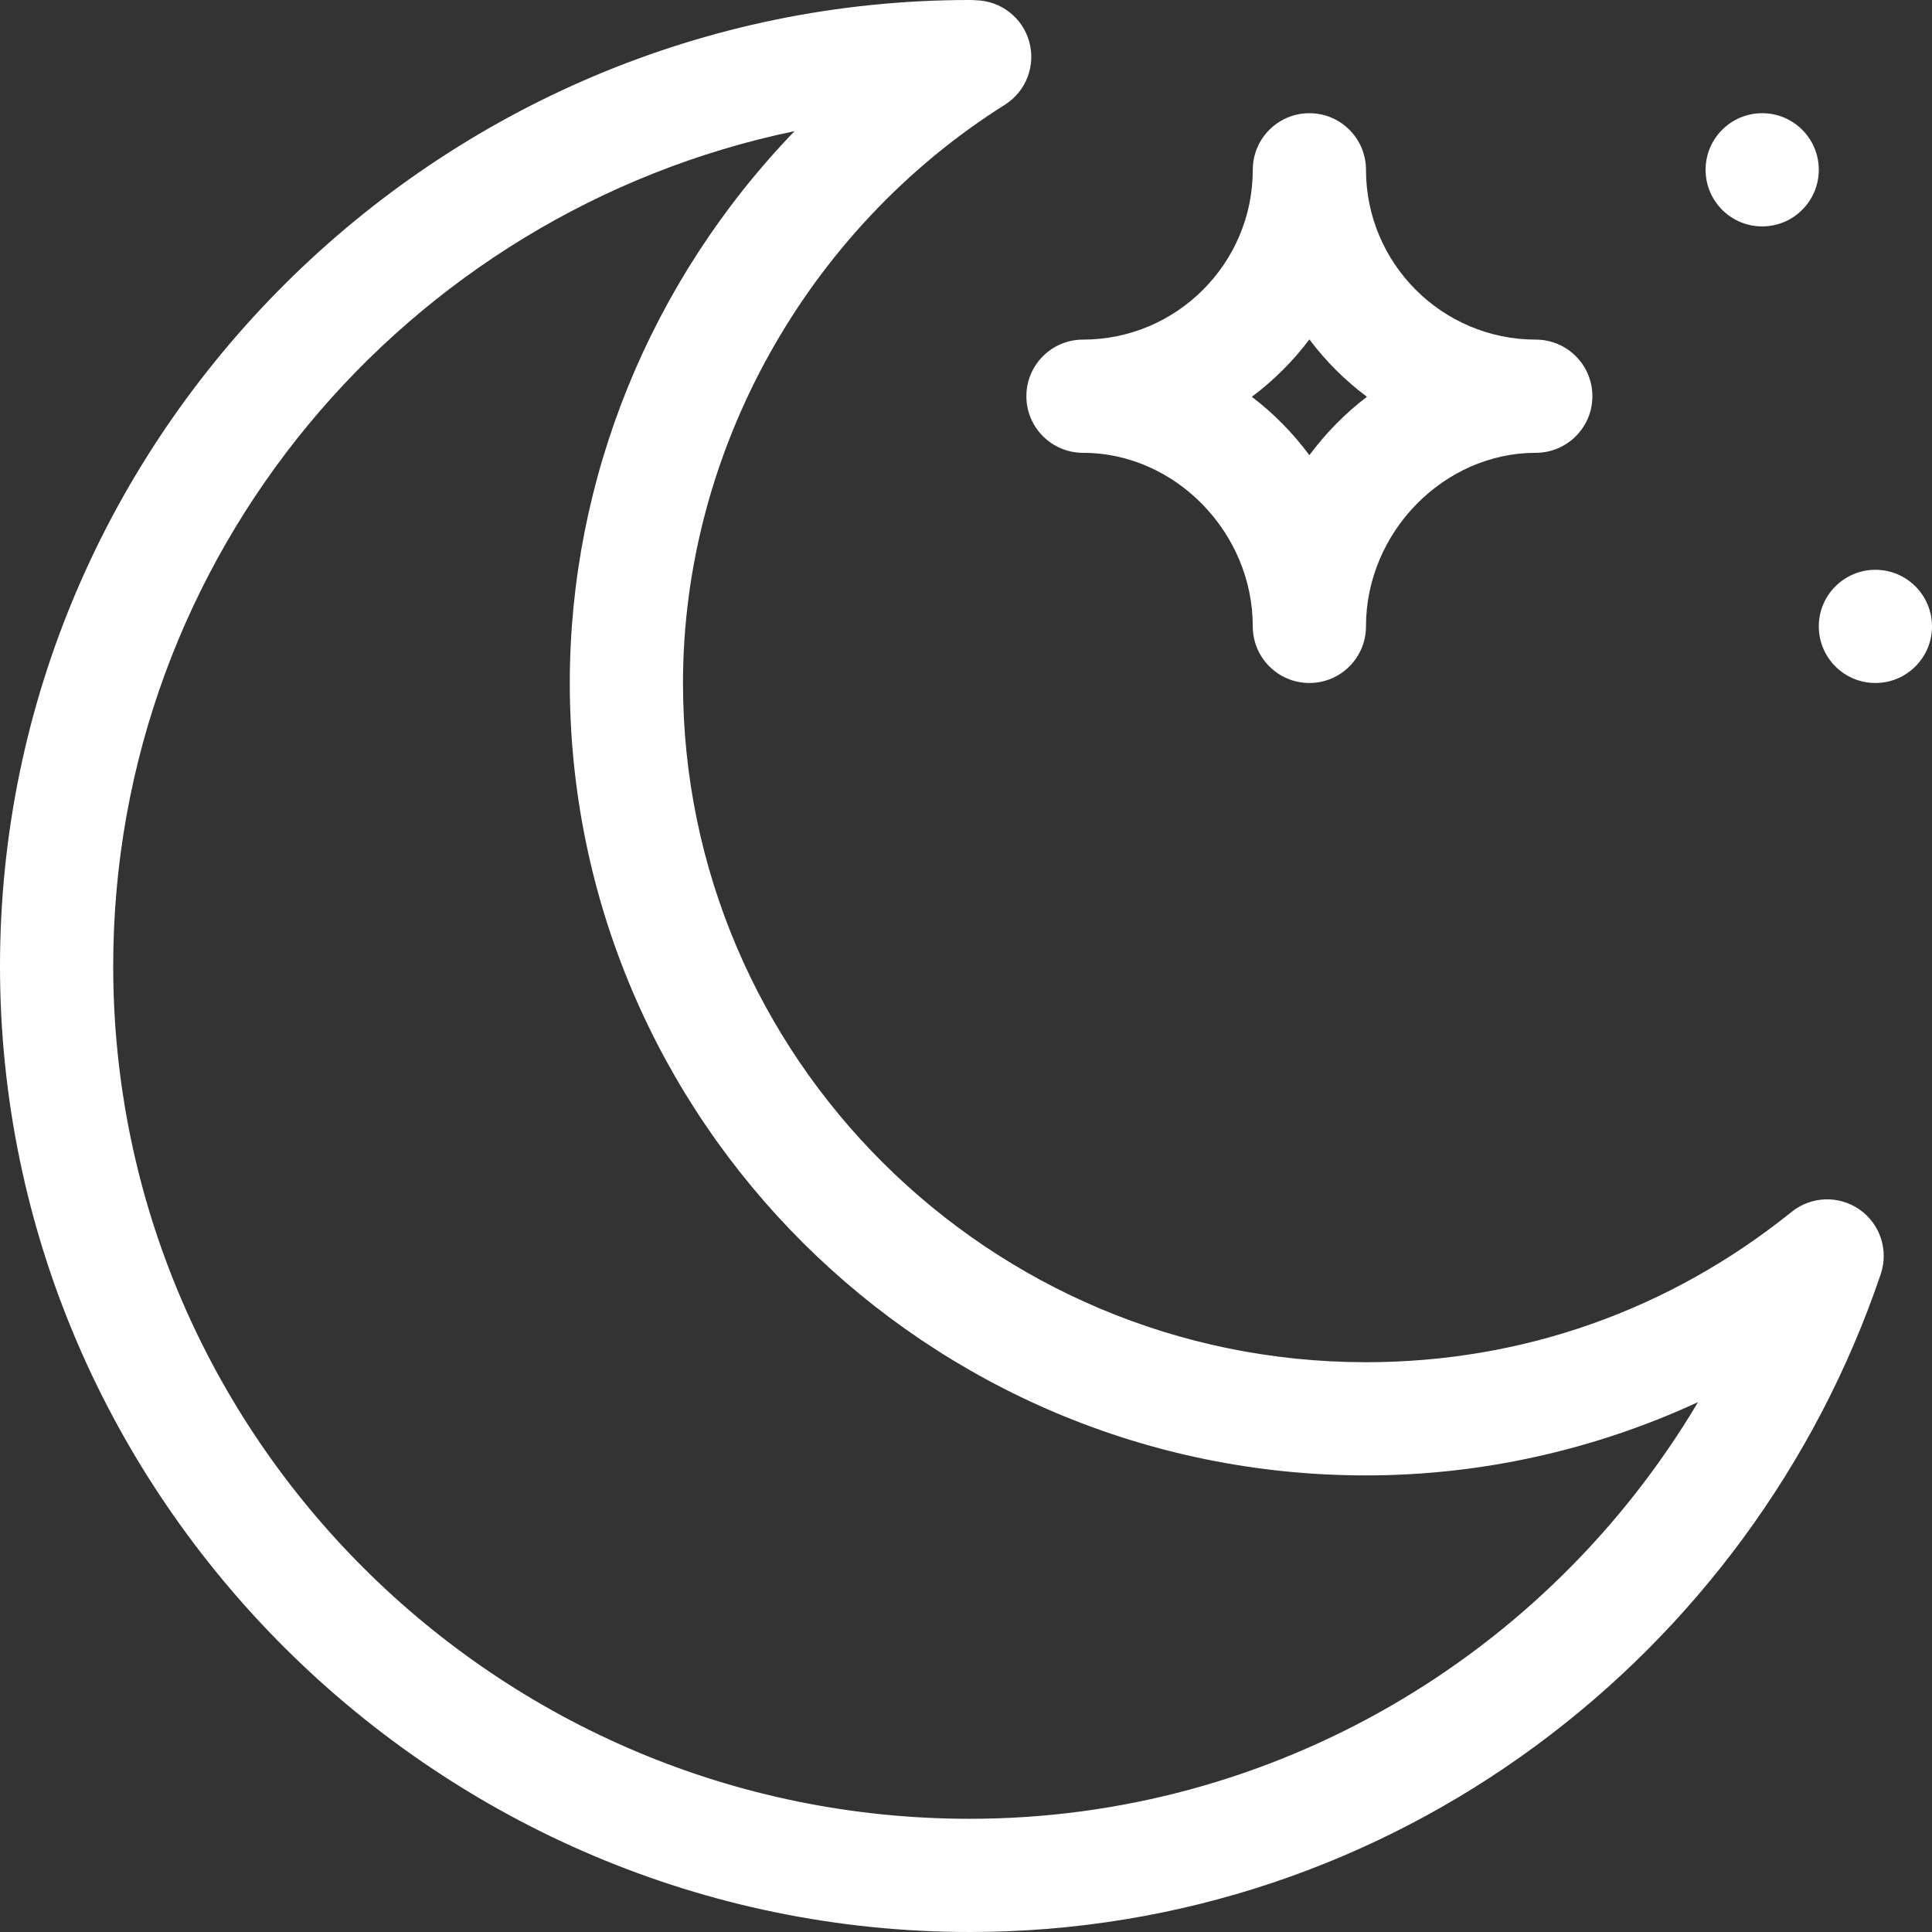
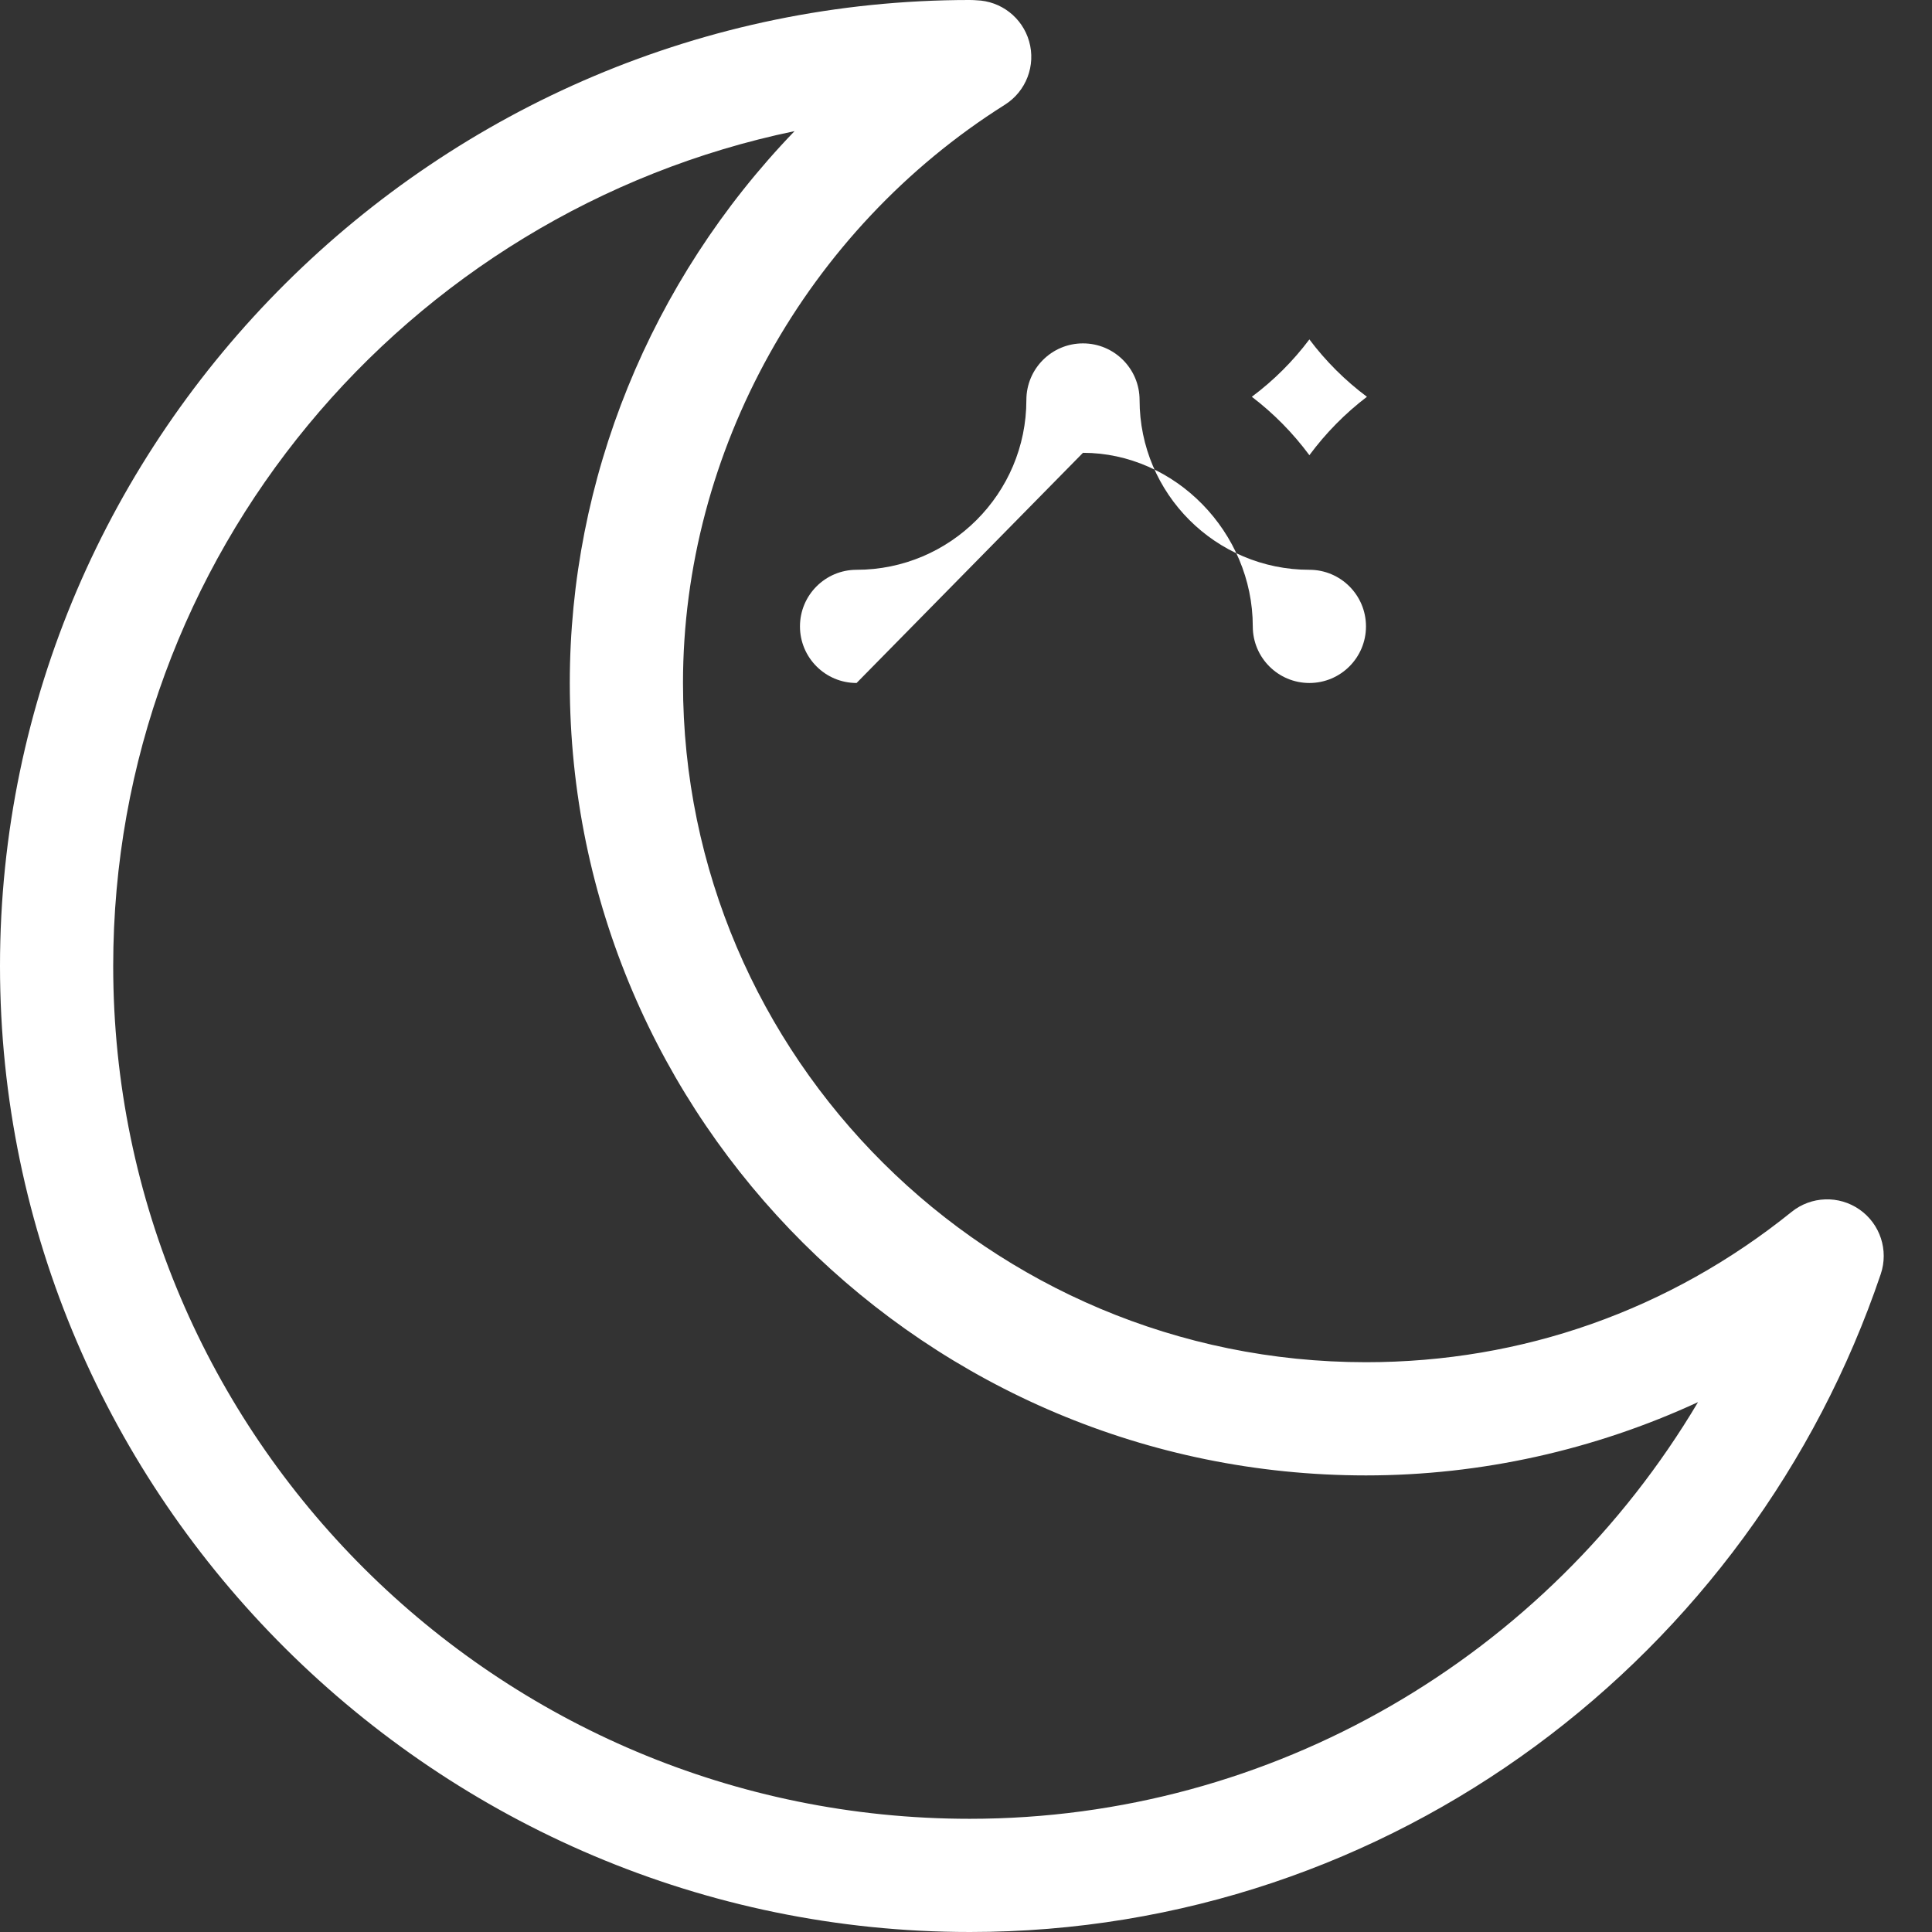
<svg xmlns="http://www.w3.org/2000/svg" version="1.1" width="512" height="512" x="0" y="0" viewBox="0 0 512 512" style="enable-background:new 0 0 512 512" xml:space="preserve" class="">
  <rect x="0" y="0" width="512" height="512" fill="#333333" stroke="none" />
  <g>
-     <circle cx="467" cy="45" r="15" fill="#ffffff" data-original="#000000" style="" class="" />
    <path d="m257 512c111.999 0 207.212-73.213 241.418-174.356 2.137-6.319-.155-13.289-5.625-17.106-5.471-3.817-12.803-3.564-17.997.622-32.341 26.063-71.345 39.84-112.796 39.84-99.804 0-181-80.748-181-180 0-61.371 32.685-120.091 85.3-153.243 5.643-3.556 8.26-10.41 6.423-16.822-1.802-6.289-7.464-10.67-13.974-10.862-.356-.027-.989-.073-1.749-.073-140.874 0-257 114.957-257 256 0 140.992 116.068 256 257 256zm-46.436-477.247c-38.416 39.855-59.564 92.385-59.564 146.247 0 115.794 94.654 210 211 210 30.463 0 60.542-6.738 87.993-19.419-40.087 67.52-112.846 110.419-192.993 110.419-125.168 0-227-101.383-227-226 0-108.781 77.585-199.856 180.564-221.247z" fill="#ffffff" data-original="#000000" style="" class="" />
-     <path d="m287 120c24.392 0 45 21.065 45 46 0 8.284 6.716 15 15 15s15-6.716 15-15c0-24.935 20.607-46 45-46 8.284 0 15-6.716 15-15s-6.716-15-15-15c-24.813 0-45-20.187-45-45 0-8.284-6.716-15-15-15s-15 6.716-15 15c0 24.813-20.187 45-45 45-8.284 0-15 6.716-15 15s6.716 15 15 15zm60-30.052c4.331 5.766 9.472 10.891 15.253 15.203-5.783 4.409-10.865 9.568-15.253 15.48-4.387-5.911-9.468-11.069-15.253-15.48 5.782-4.312 10.922-9.437 15.253-15.203z" fill="#ffffff" data-original="#000000" style="" class="" />
-     <circle cx="497" cy="166" r="15" fill="#ffffff" data-original="#000000" style="" class="" />
+     <path d="m287 120c24.392 0 45 21.065 45 46 0 8.284 6.716 15 15 15s15-6.716 15-15s-6.716-15-15-15c-24.813 0-45-20.187-45-45 0-8.284-6.716-15-15-15s-15 6.716-15 15c0 24.813-20.187 45-45 45-8.284 0-15 6.716-15 15s6.716 15 15 15zm60-30.052c4.331 5.766 9.472 10.891 15.253 15.203-5.783 4.409-10.865 9.568-15.253 15.48-4.387-5.911-9.468-11.069-15.253-15.48 5.782-4.312 10.922-9.437 15.253-15.203z" fill="#ffffff" data-original="#000000" style="" class="" />
  </g>
</svg>